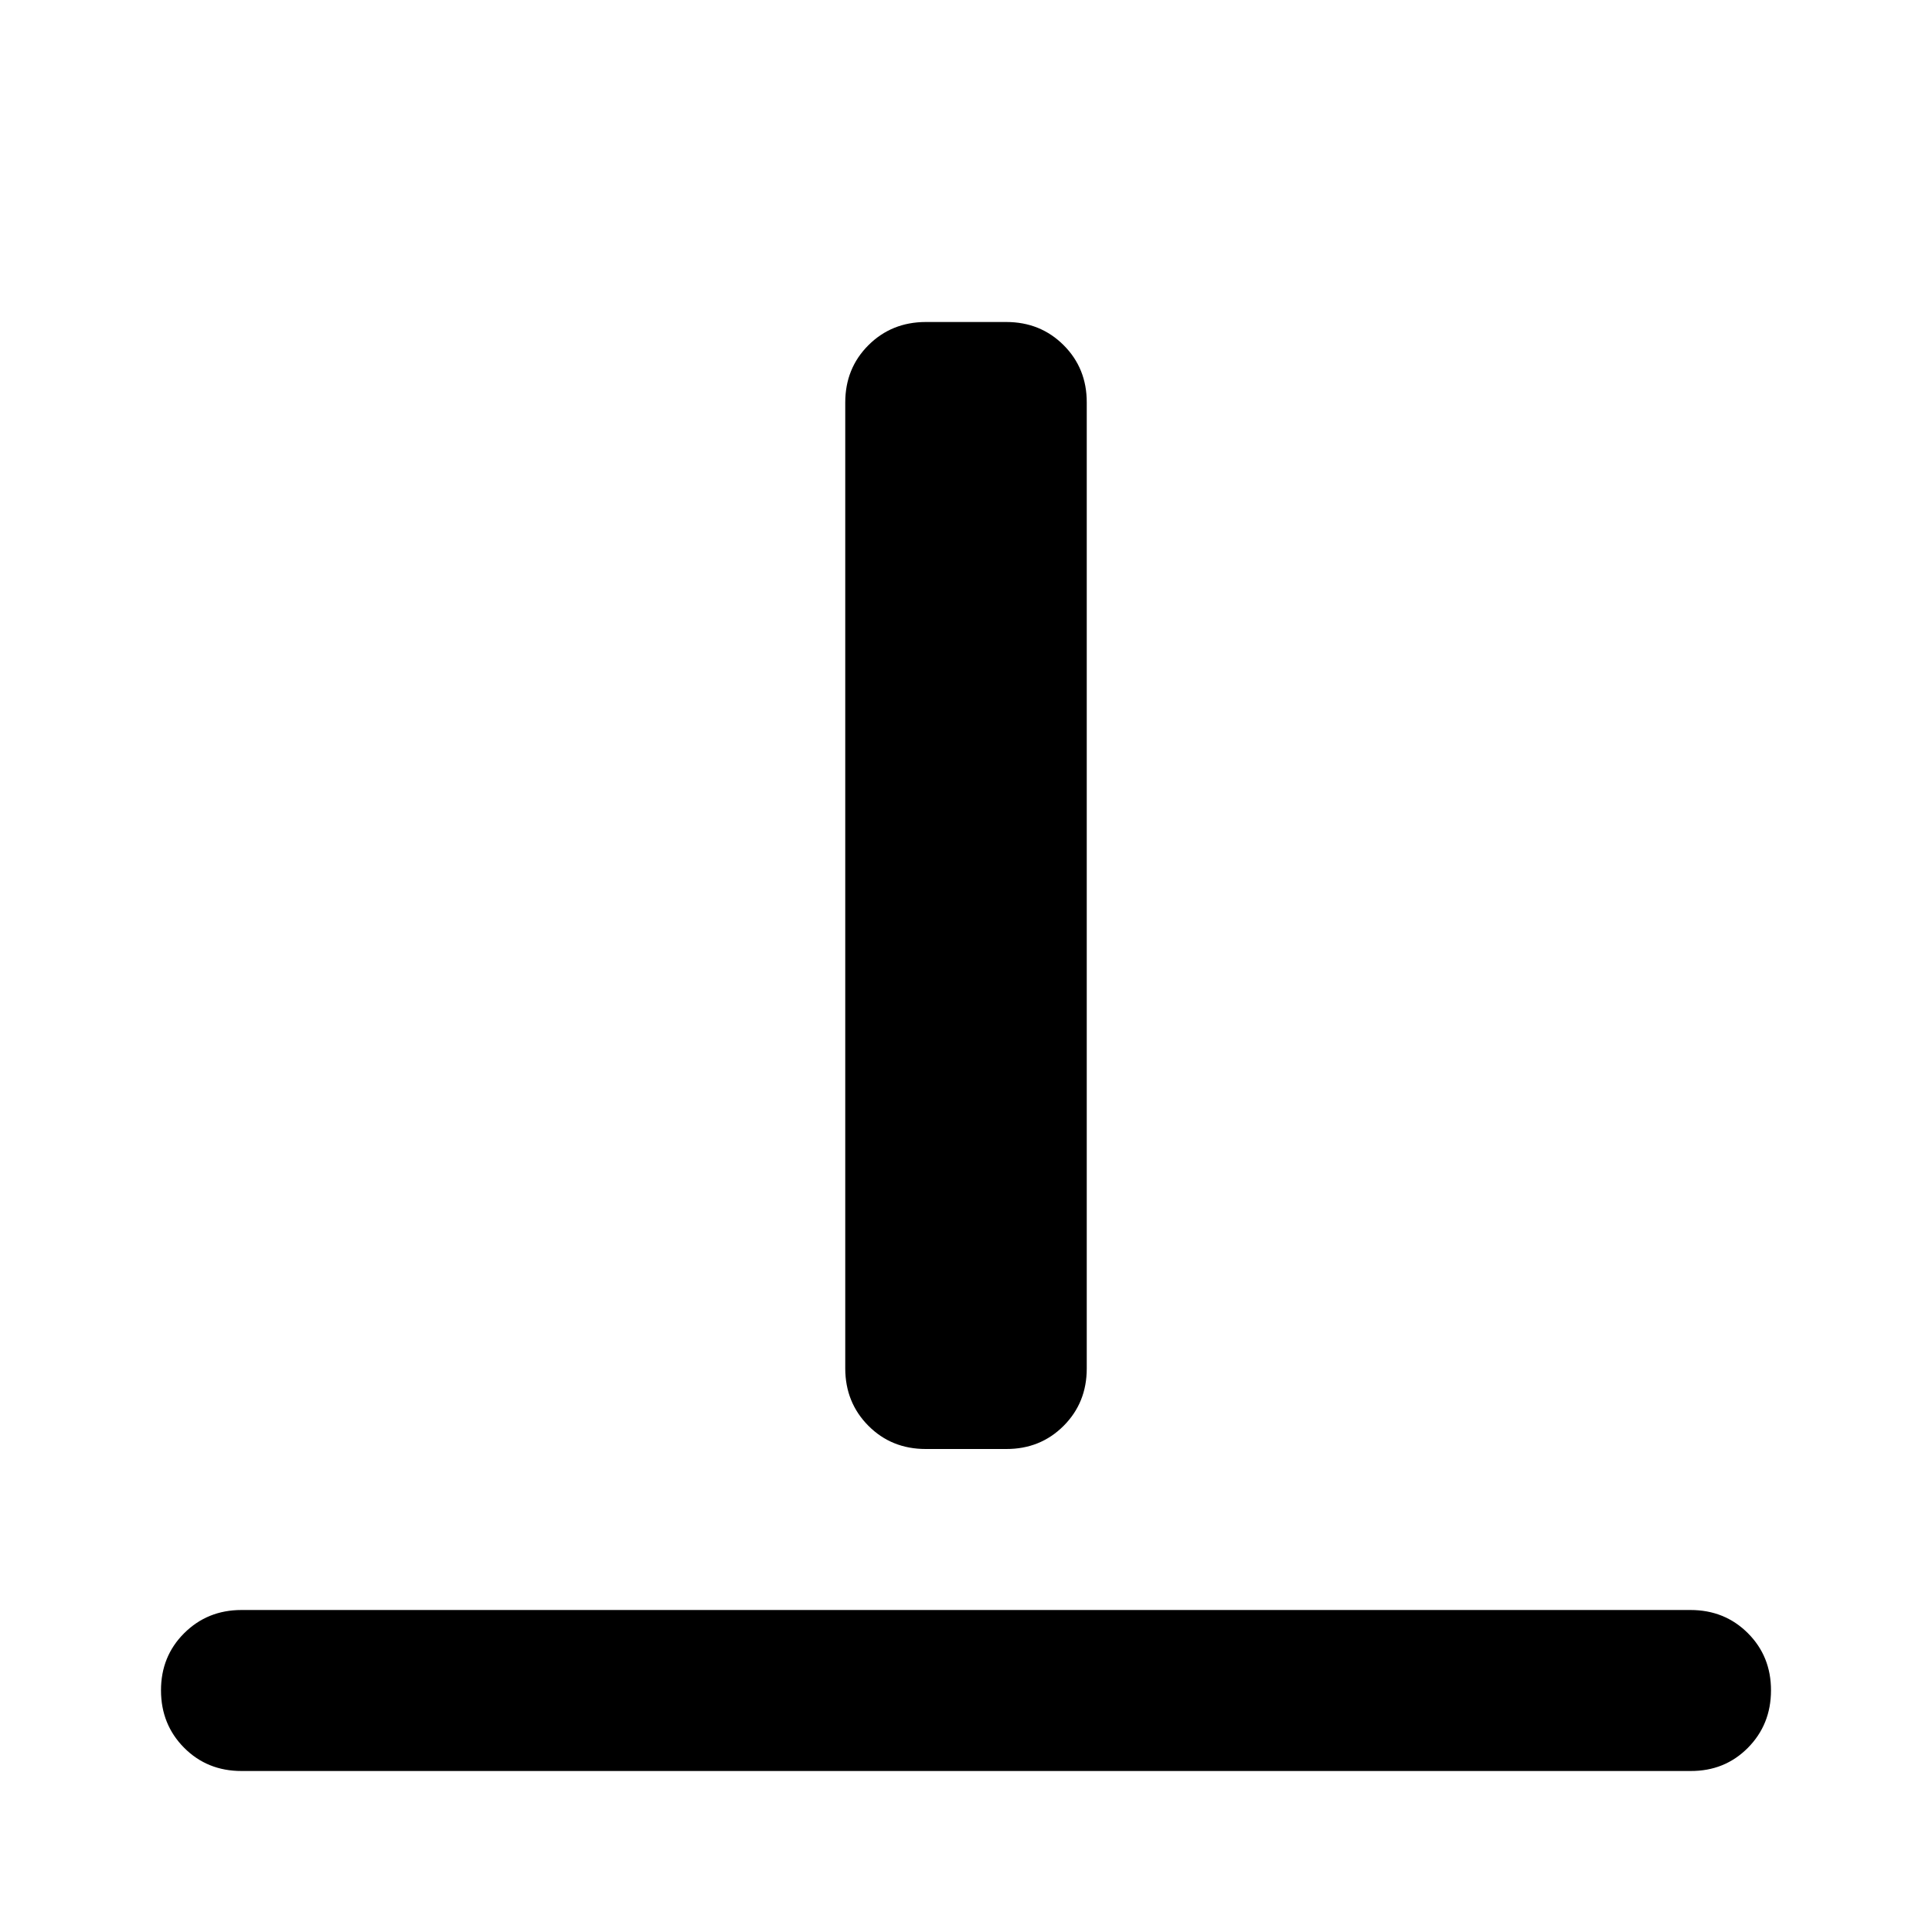
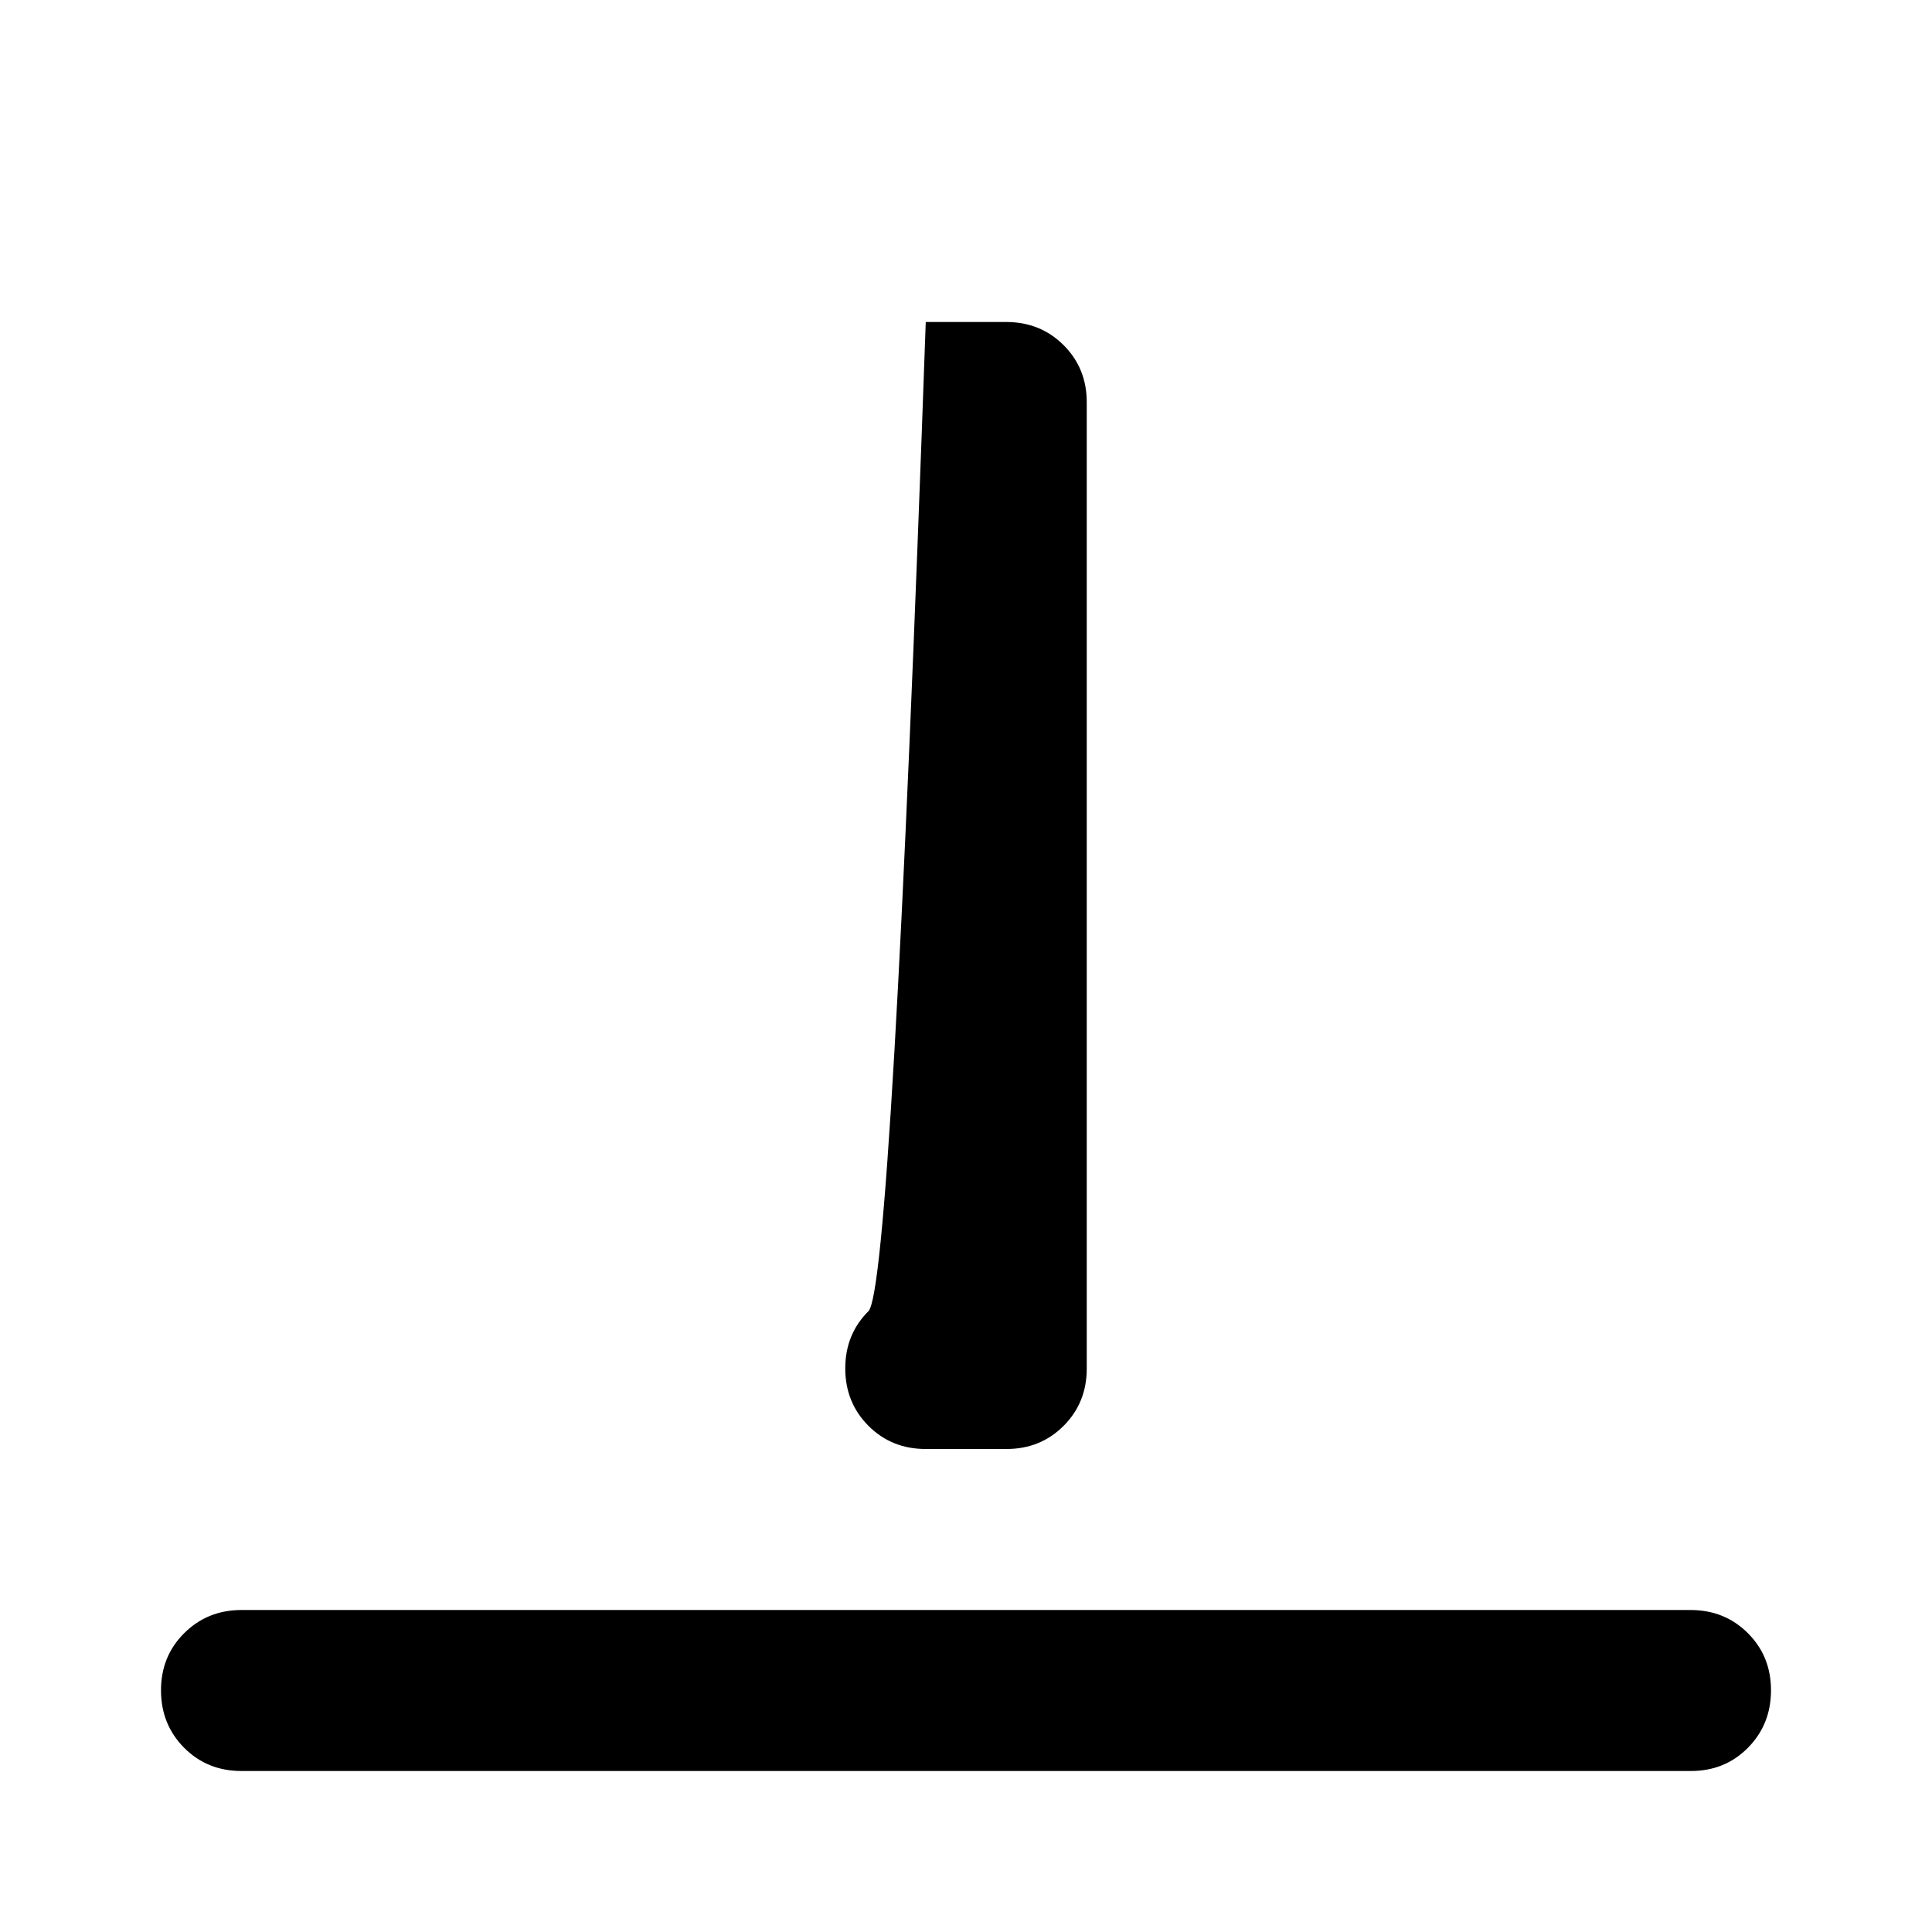
<svg xmlns="http://www.w3.org/2000/svg" width="800" height="800" viewBox="0 0 24 24">
-   <path fill="currentColor" d="M3 22q-.425 0-.712-.288T2 21t.288-.712T3 20h18q.425 0 .713.288T22 21t-.288.713T21 22zm8.5-4q-.425 0-.712-.288T10.5 17V5q0-.425.288-.712T11.5 4h1q.425 0 .713.288T13.5 5v12q0 .425-.288.713T12.5 18z" />
+   <path fill="currentColor" d="M3 22q-.425 0-.712-.288T2 21t.288-.712T3 20h18q.425 0 .713.288T22 21t-.288.713T21 22zm8.5-4q-.425 0-.712-.288T10.5 17q0-.425.288-.712T11.5 4h1q.425 0 .713.288T13.5 5v12q0 .425-.288.713T12.5 18z" />
</svg>